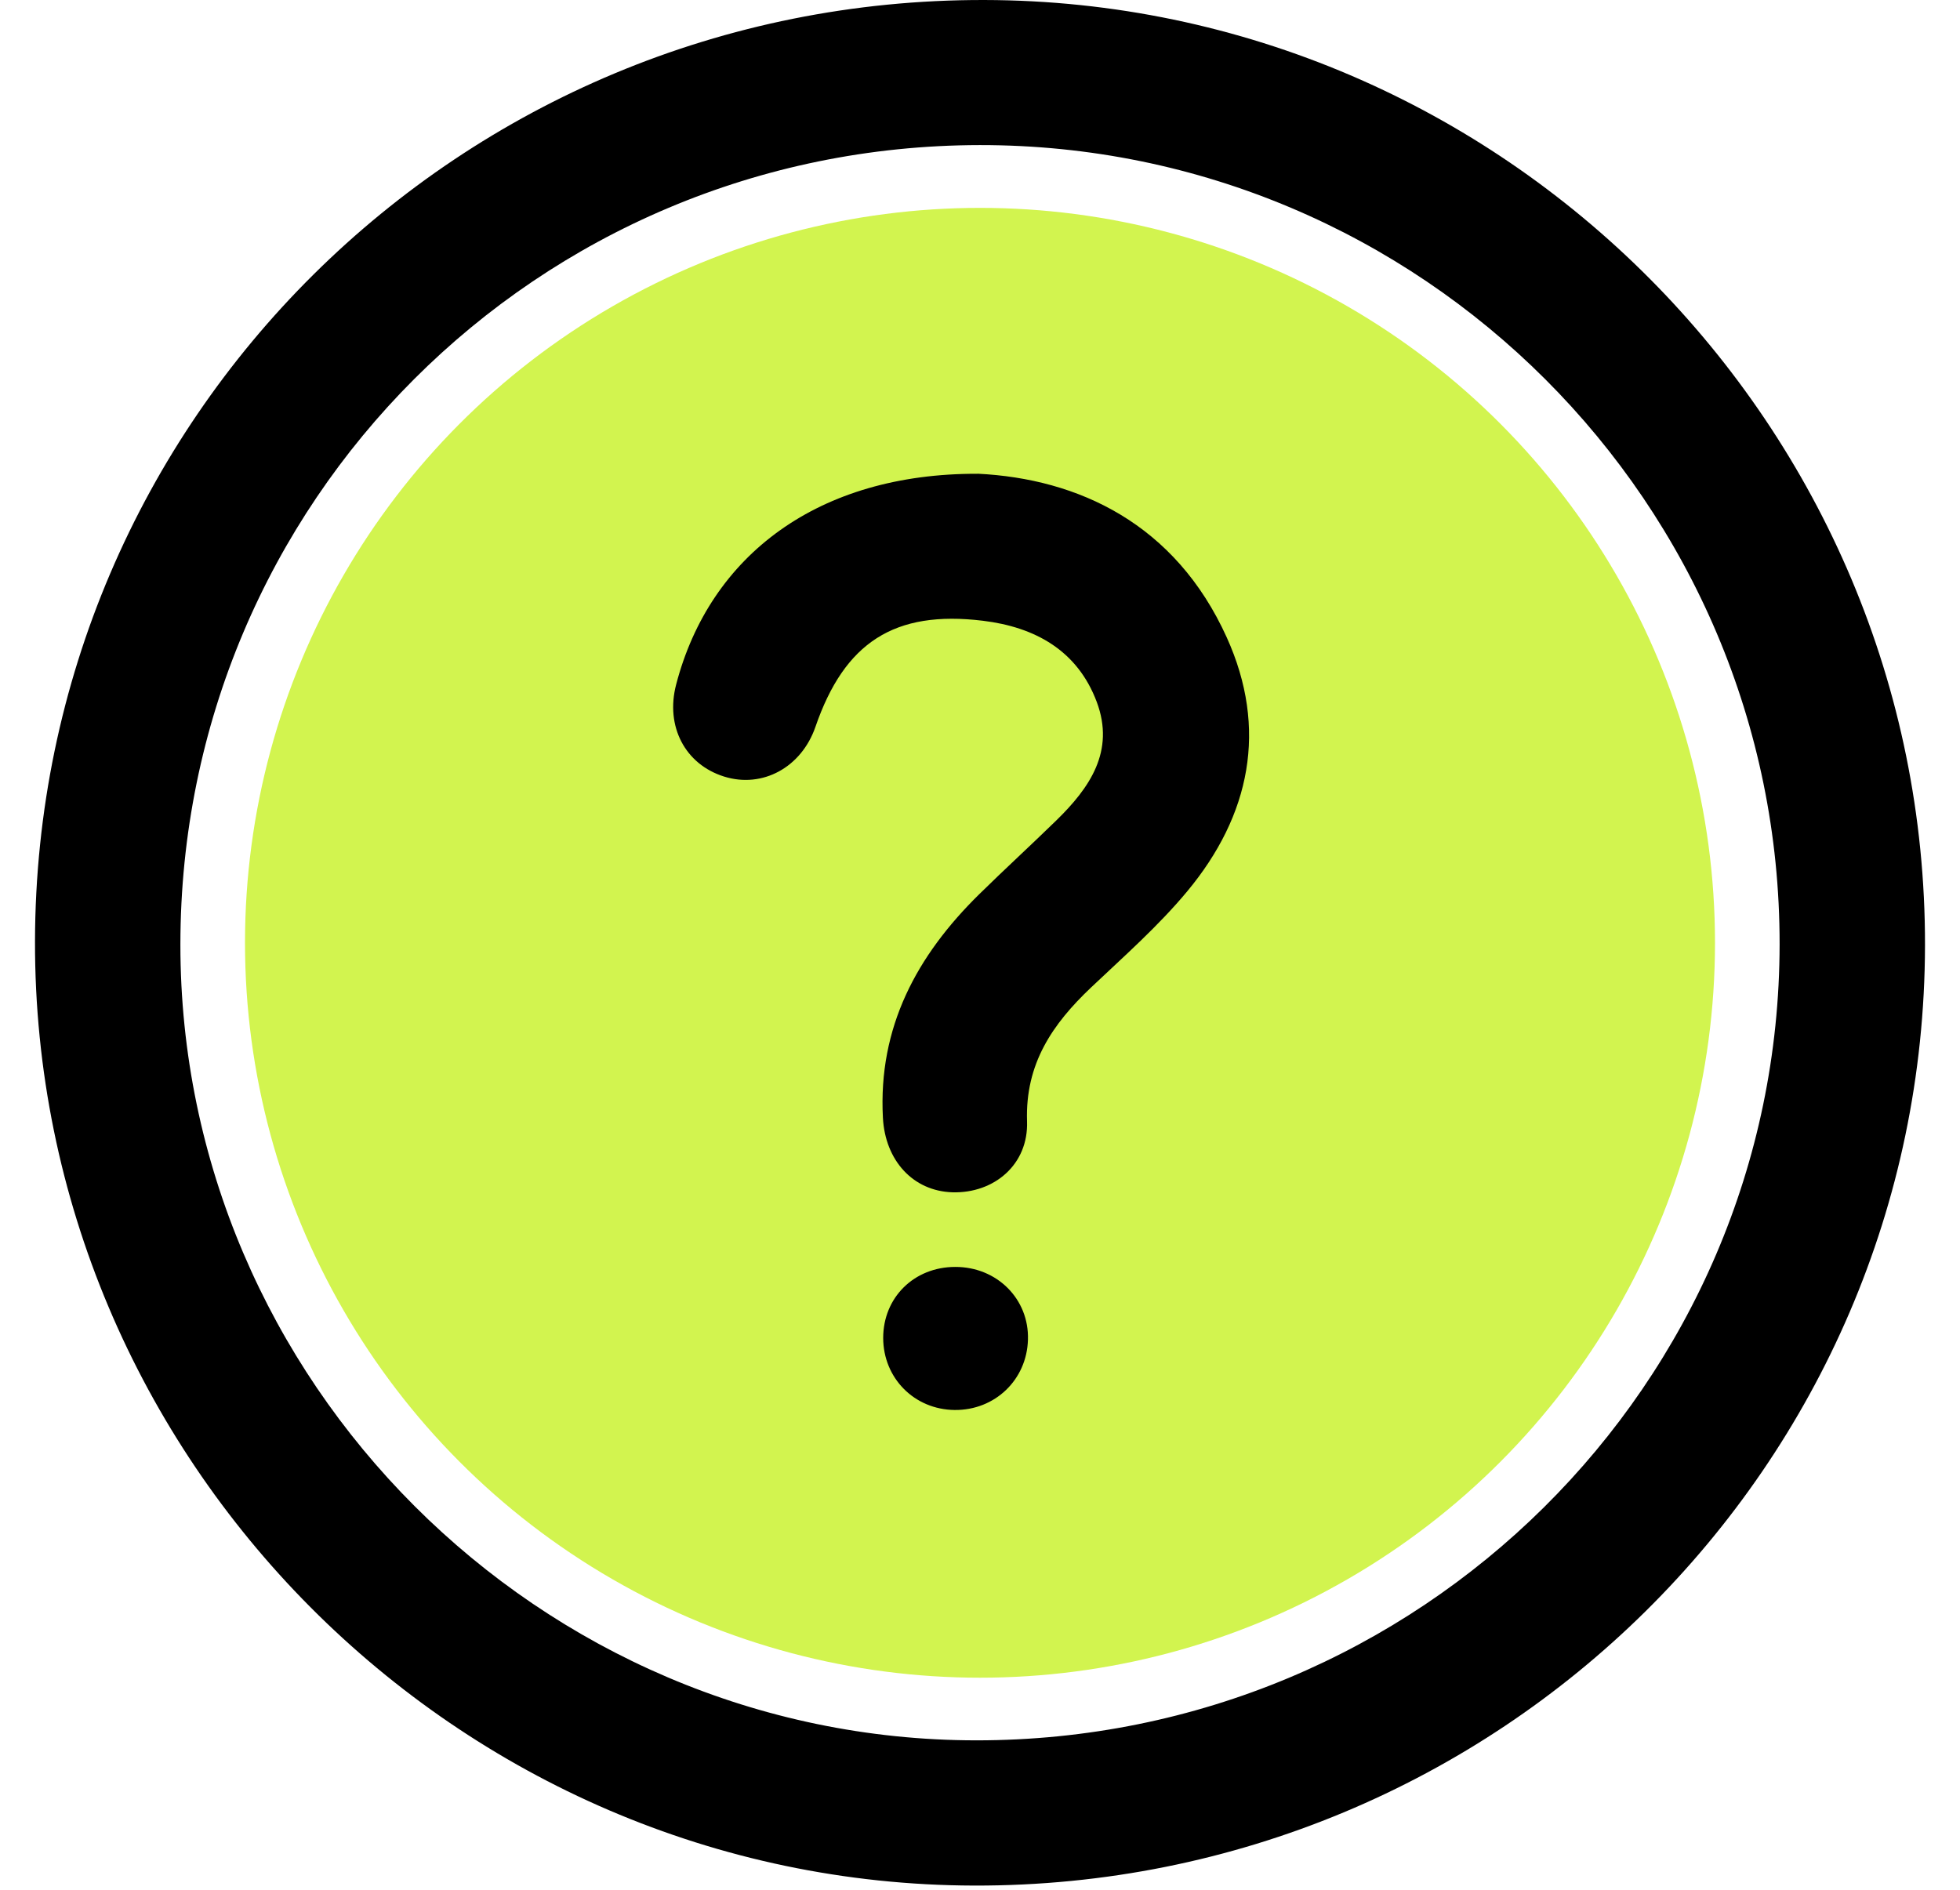
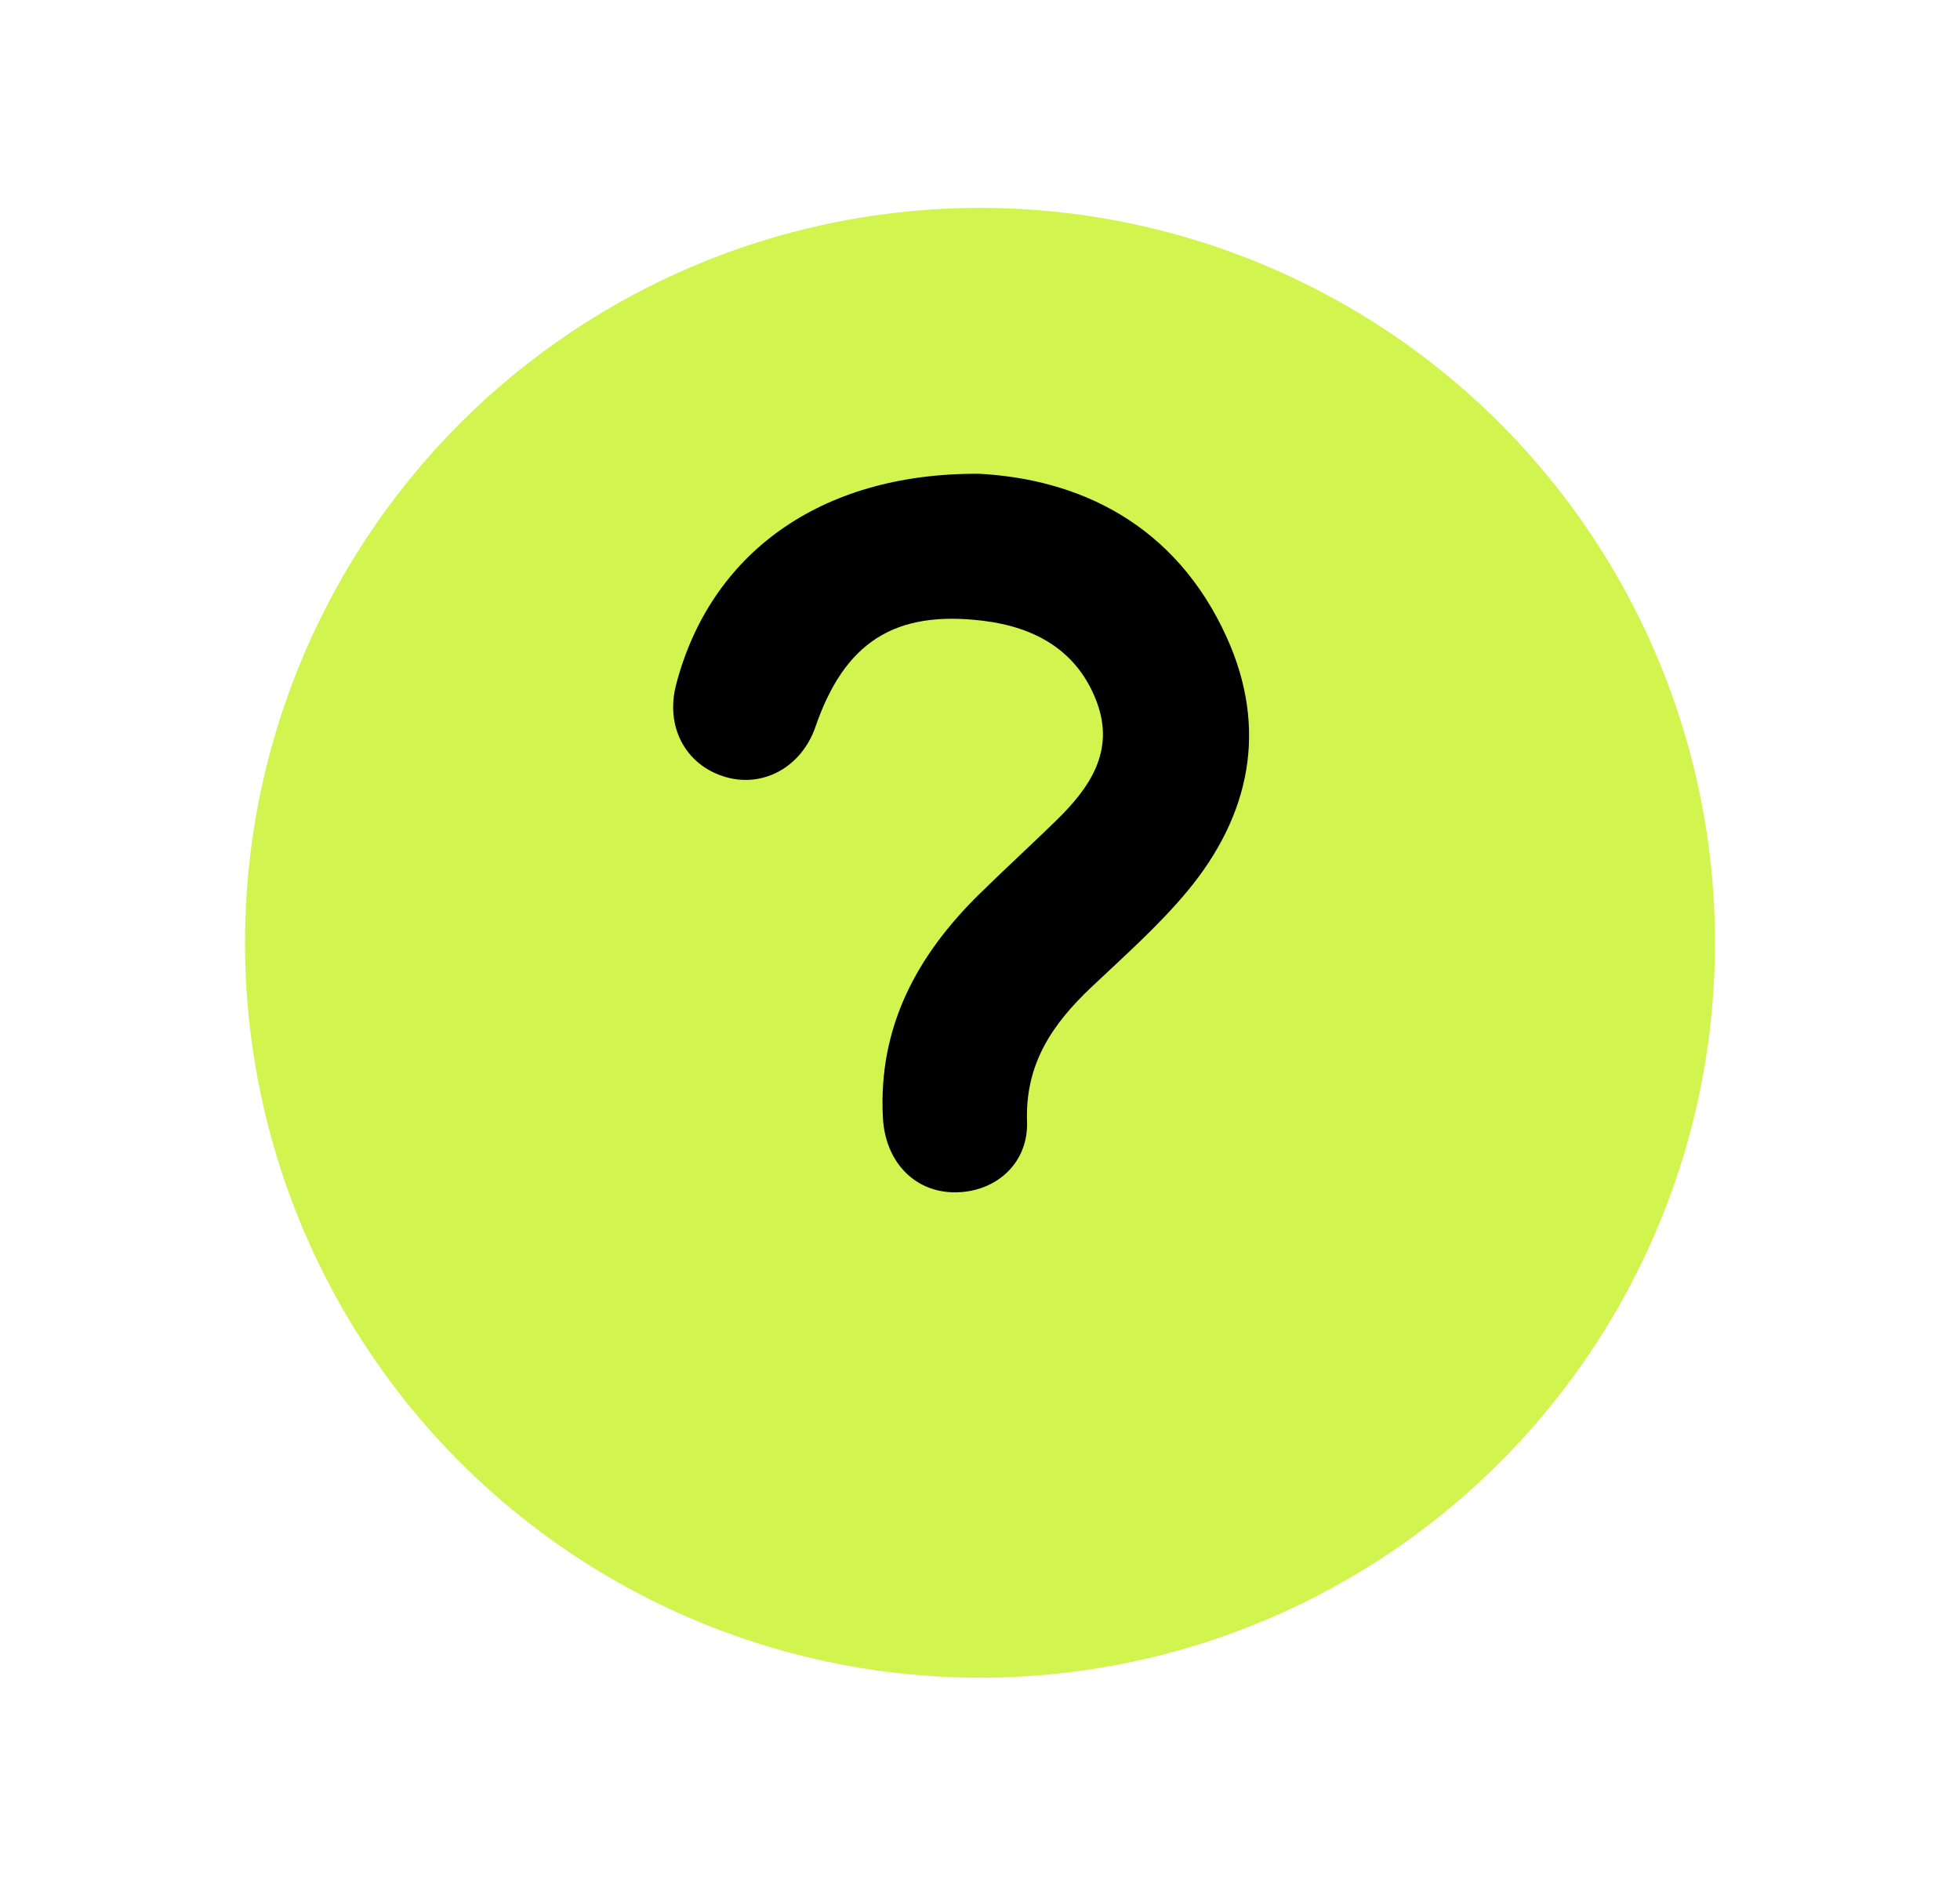
<svg xmlns="http://www.w3.org/2000/svg" width="28" height="27" viewBox="0 0 28 27" fill="none">
-   <path d="M14.061 2.38851e-05C21.468 0.014 27.514 6.09 27.5 13.508C27.486 20.943 21.403 26.958 13.916 26.94C6.529 26.921 0.485 20.843 0.5 13.448C0.515 5.993 6.572 -0.014 14.061 2.38851e-05ZM2.577 13.494C2.574 19.729 7.707 24.862 13.946 24.865C20.276 24.869 25.417 19.775 25.423 13.492C25.429 7.194 20.298 2.066 13.997 2.073C7.674 2.08 2.579 7.175 2.577 13.493V13.494Z" fill="black" />
  <circle cx="14" cy="13.47" r="10.5" fill="#D2F44F" />
  <path d="M13.965 6.768C15.404 6.838 16.789 7.481 17.525 9.107C18.116 10.412 17.862 11.65 16.961 12.734C16.549 13.23 16.058 13.662 15.588 14.107C15.035 14.631 14.645 15.198 14.672 16.02C14.694 16.639 14.201 17.051 13.608 17.035C13.041 17.018 12.645 16.578 12.613 15.97C12.544 14.676 13.096 13.654 13.988 12.777C14.35 12.421 14.725 12.078 15.089 11.723C15.567 11.257 15.931 10.733 15.668 10.029C15.392 9.292 14.784 8.959 14.042 8.869C12.777 8.715 12.065 9.178 11.649 10.385C11.449 10.964 10.893 11.267 10.344 11.095C9.787 10.921 9.503 10.377 9.659 9.781C10.143 7.924 11.699 6.762 13.965 6.769V6.768Z" fill="black" />
-   <path d="M13.637 20.145C13.062 20.139 12.618 19.69 12.617 19.116C12.617 18.538 13.058 18.102 13.645 18.101C14.241 18.099 14.703 18.559 14.685 19.141C14.669 19.714 14.213 20.151 13.637 20.145V20.145Z" fill="black" />
</svg>